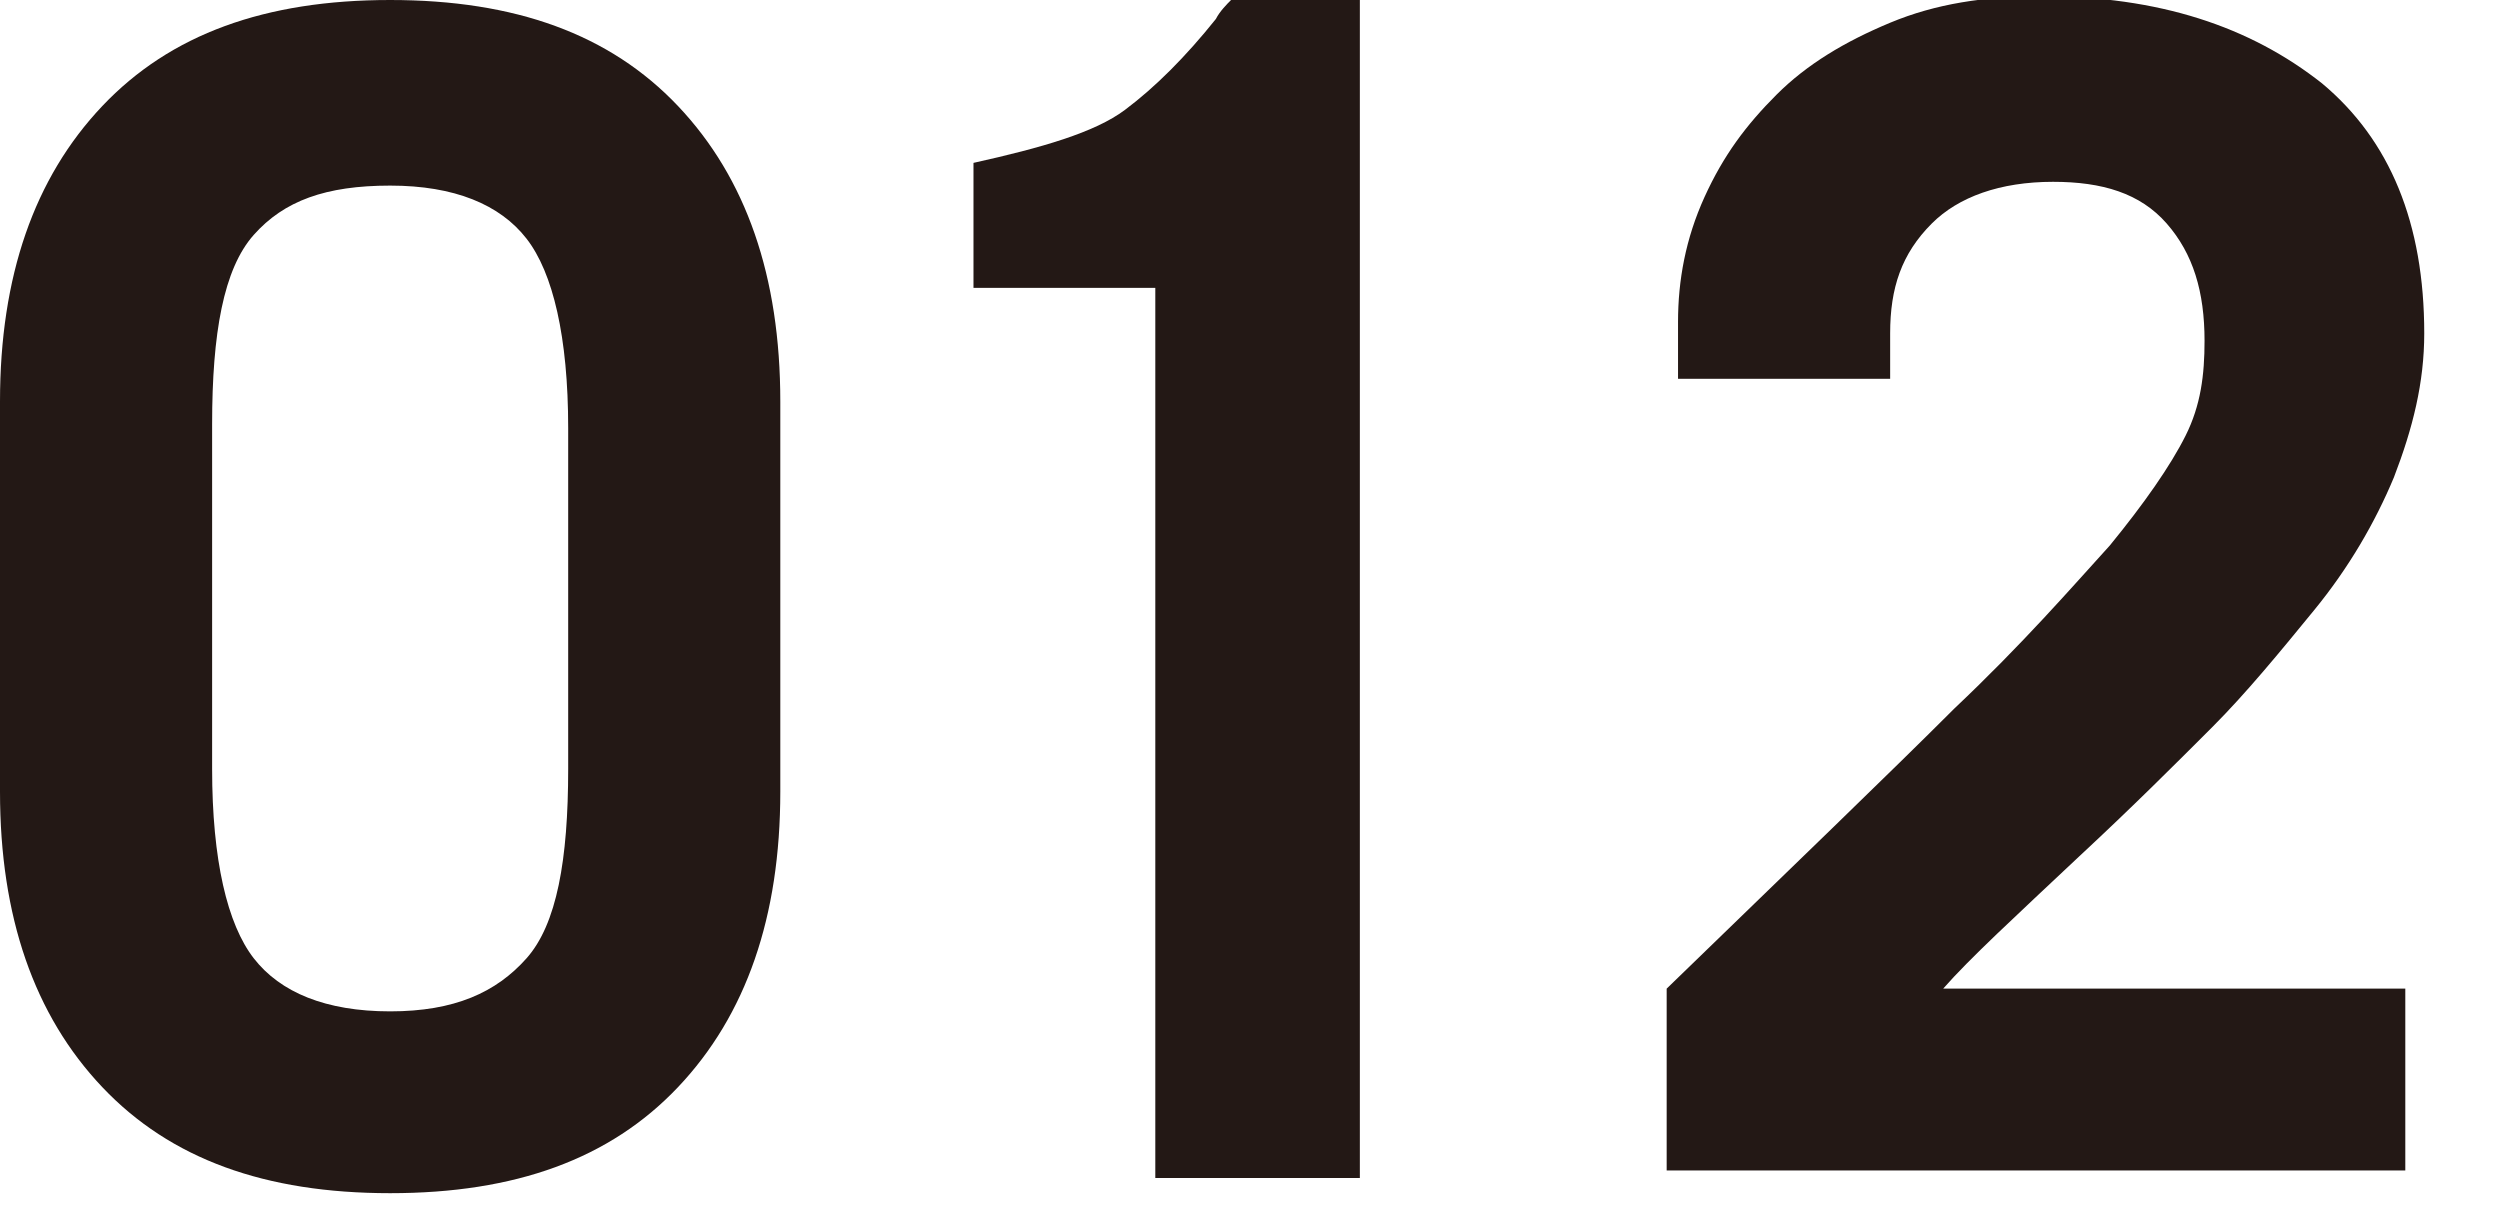
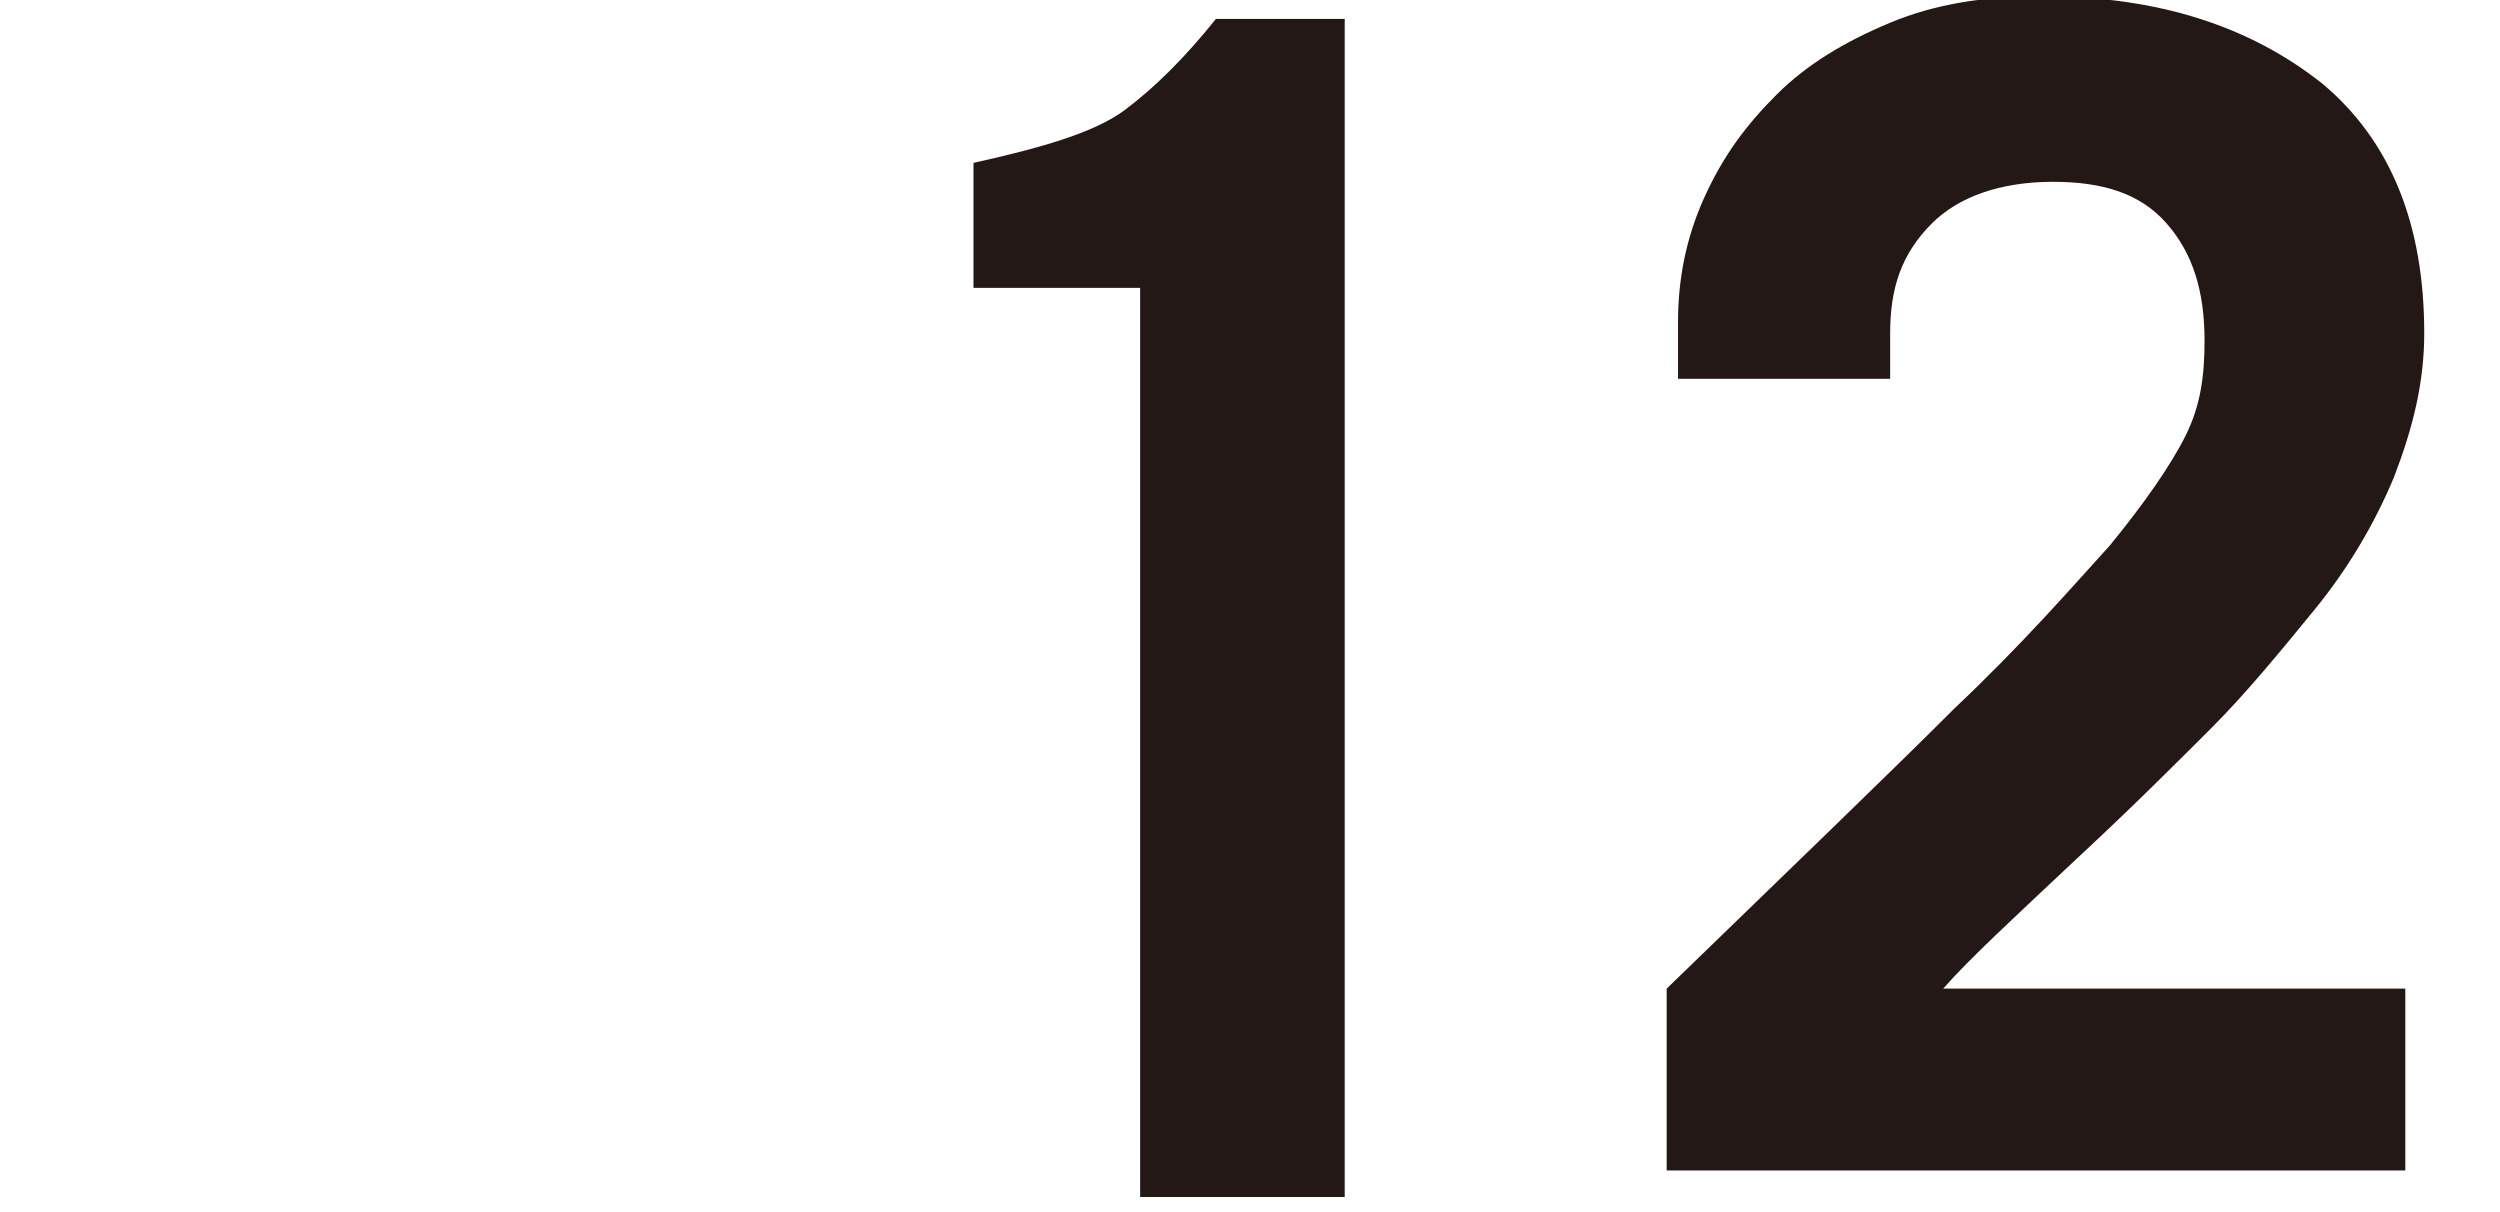
<svg xmlns="http://www.w3.org/2000/svg" version="1.1" id="レイヤー_1" x="0px" y="0px" viewBox="0 0 66 32" style="enable-background:new 0 0 66 32;" xml:space="preserve">
  <style type="text/css">
	.st0{fill:#231815;}
</style>
  <g>
-     <path class="st0" d="M0,10.6c0-3.3,0.9-5.9,2.7-7.8C4.5,0.9,7,0,10.3,0s5.8,0.9,7.6,2.8c1.8,1.9,2.7,4.5,2.7,7.8v10.3   c0,3.3-0.9,5.9-2.7,7.8c-1.8,1.9-4.3,2.8-7.6,2.8s-5.8-0.9-7.6-2.8C0.9,26.8,0,24.2,0,20.9V10.6z M5.6,20.3c0,2.4,0.4,4.1,1.1,5   s1.9,1.4,3.6,1.4s2.8-0.5,3.6-1.4s1.1-2.6,1.1-5v-9c0-2.4-0.4-4.1-1.1-5s-1.9-1.4-3.6-1.4S7.5,5.3,6.7,6.2s-1.1,2.6-1.1,5V20.3z" />
-     <path class="st0" d="M30.4,7.6h-4.7V4.3c1.8-0.4,3.2-0.8,4-1.4c0.8-0.6,1.6-1.4,2.4-2.4c0.1-0.2,0.3-0.4,0.4-0.5h3.4v31.1h-5.4V7.6   z" />
+     <path class="st0" d="M30.4,7.6h-4.7V4.3c1.8-0.4,3.2-0.8,4-1.4c0.8-0.6,1.6-1.4,2.4-2.4h3.4v31.1h-5.4V7.6   z" />
    <path class="st0" d="M44,31.1v-5c3.3-3.2,5.9-5.7,7.6-7.4c1.8-1.7,3.1-3.2,4.1-4.3c0.9-1.1,1.6-2.1,2-2.9c0.4-0.8,0.5-1.6,0.5-2.5   c0-1.3-0.3-2.3-1-3.1s-1.7-1.1-3-1.1c-1.4,0-2.5,0.4-3.2,1.1c-0.8,0.8-1.1,1.7-1.1,2.9V10h-5.6V8.5c0-1.1,0.2-2.2,0.7-3.3   s1.1-1.9,1.9-2.7s1.8-1.4,3-1.9c1.2-0.5,2.5-0.7,4-0.7c3.1,0,5.5,0.8,7.4,2.3c1.8,1.5,2.7,3.7,2.7,6.6c0,1.3-0.3,2.5-0.8,3.8   c-0.5,1.2-1.2,2.4-2.1,3.5s-1.8,2.2-2.7,3.1c-1,1-2.1,2.1-3.5,3.4c-1.7,1.6-2.9,2.7-3.6,3.5h12.2v4.8H44z" />
  </g>
</svg>